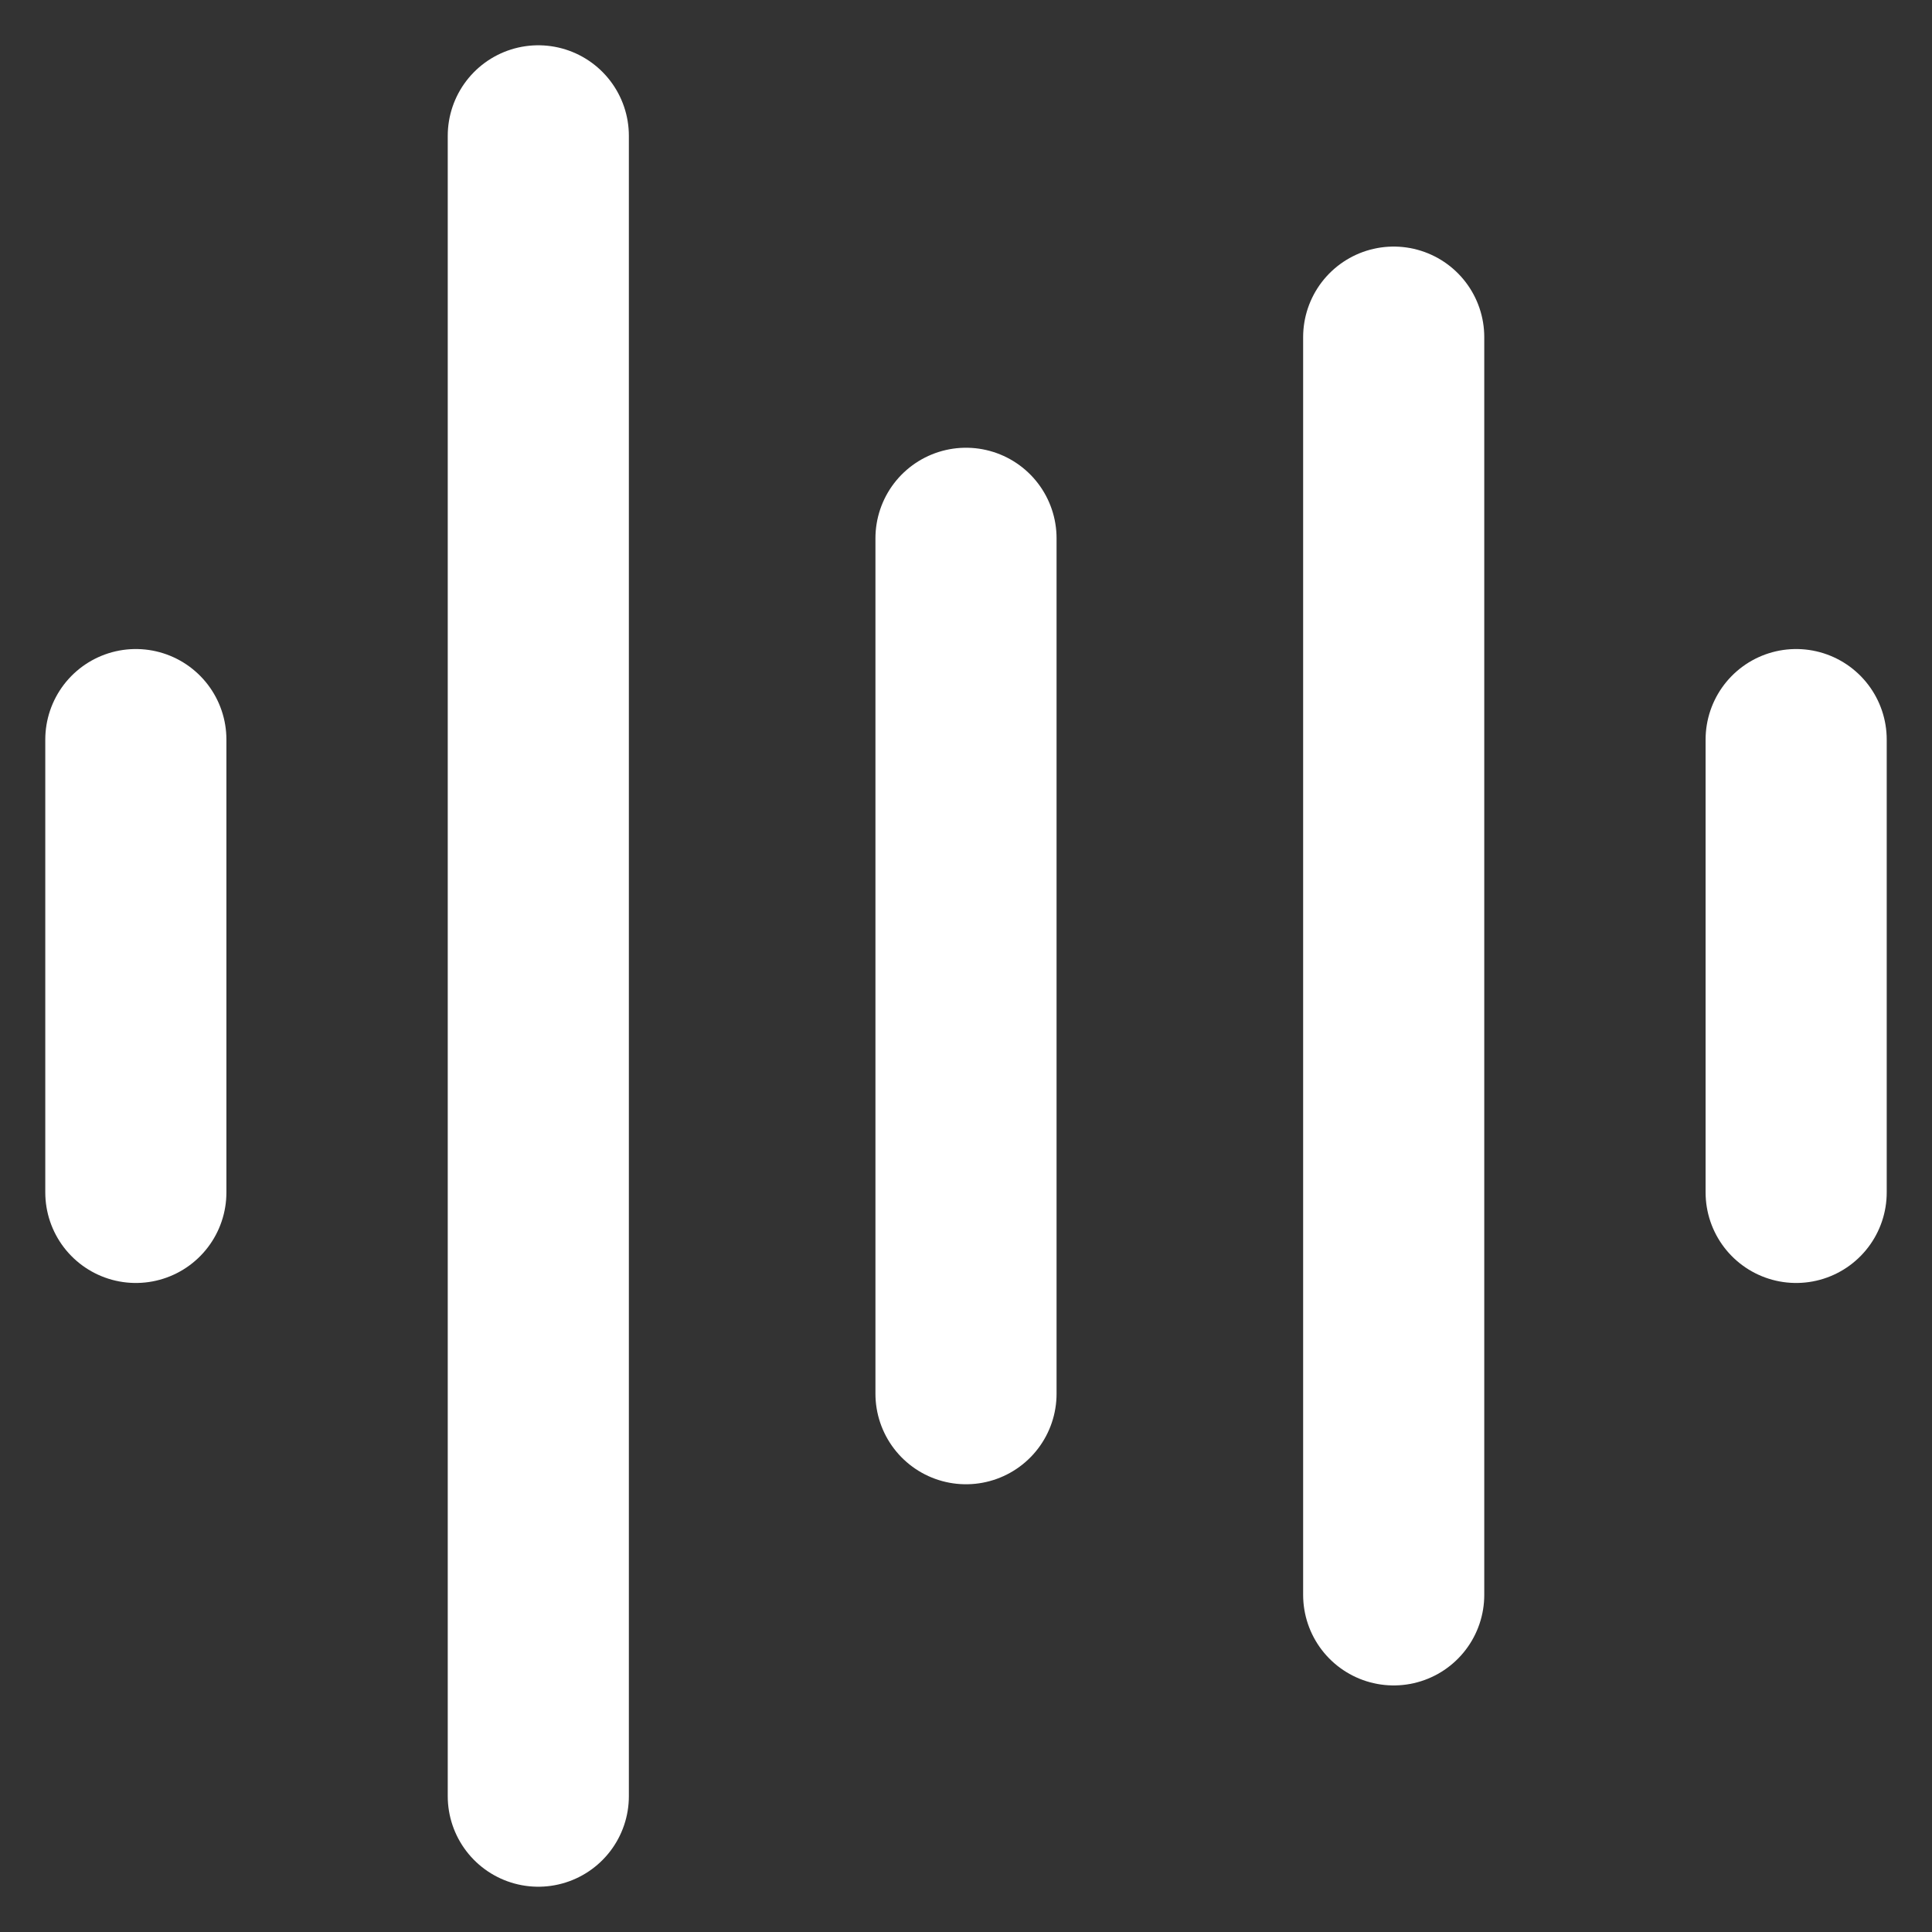
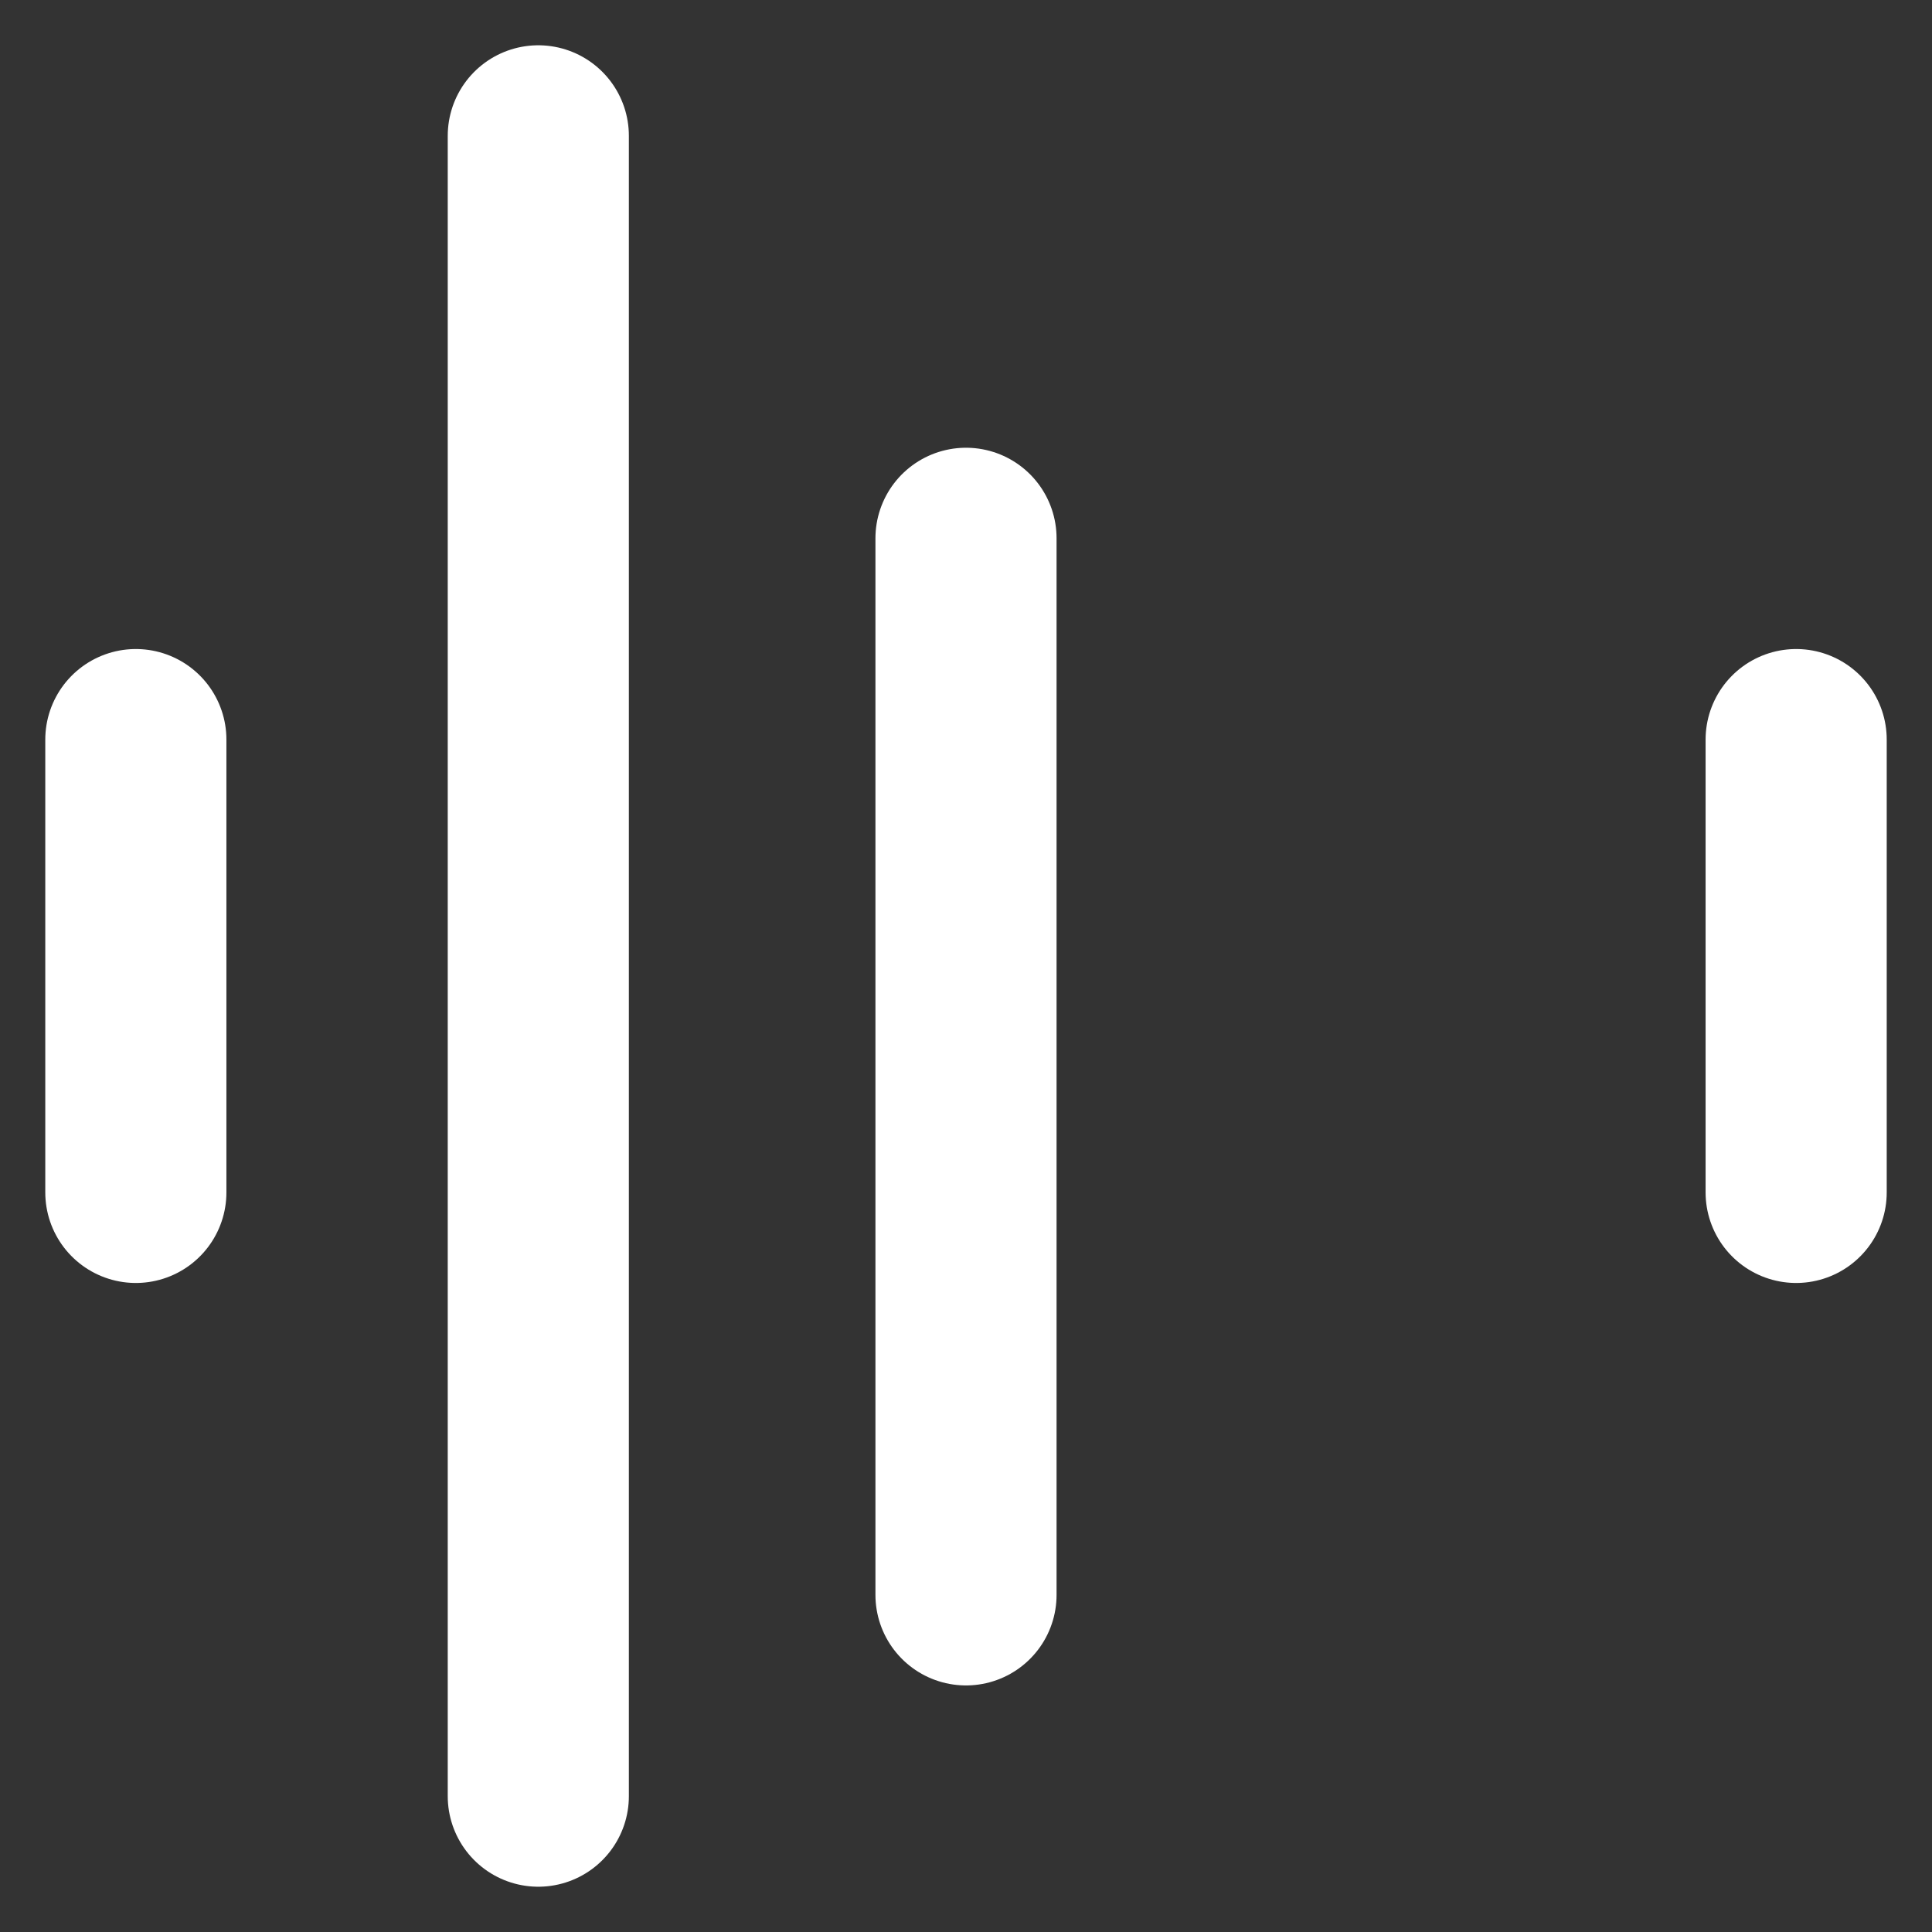
<svg xmlns="http://www.w3.org/2000/svg" width="16" height="16" viewBox="0 0 16 16" fill="none">
  <rect x="0" y="0" width="16" height="16" fill="#333333" stroke="none" />
-   <path d="M4.458 1.125V14.875M1.125 6.125V9.875M8 4.458V11.542M11.542 2.792V13.208M14.875 6.125V9.875" stroke="white" stroke-width="1.5" stroke-linecap="round" />
+   <path d="M4.458 1.125V14.875M1.125 6.125V9.875M8 4.458V11.542V13.208M14.875 6.125V9.875" stroke="white" stroke-width="1.5" stroke-linecap="round" />
</svg>